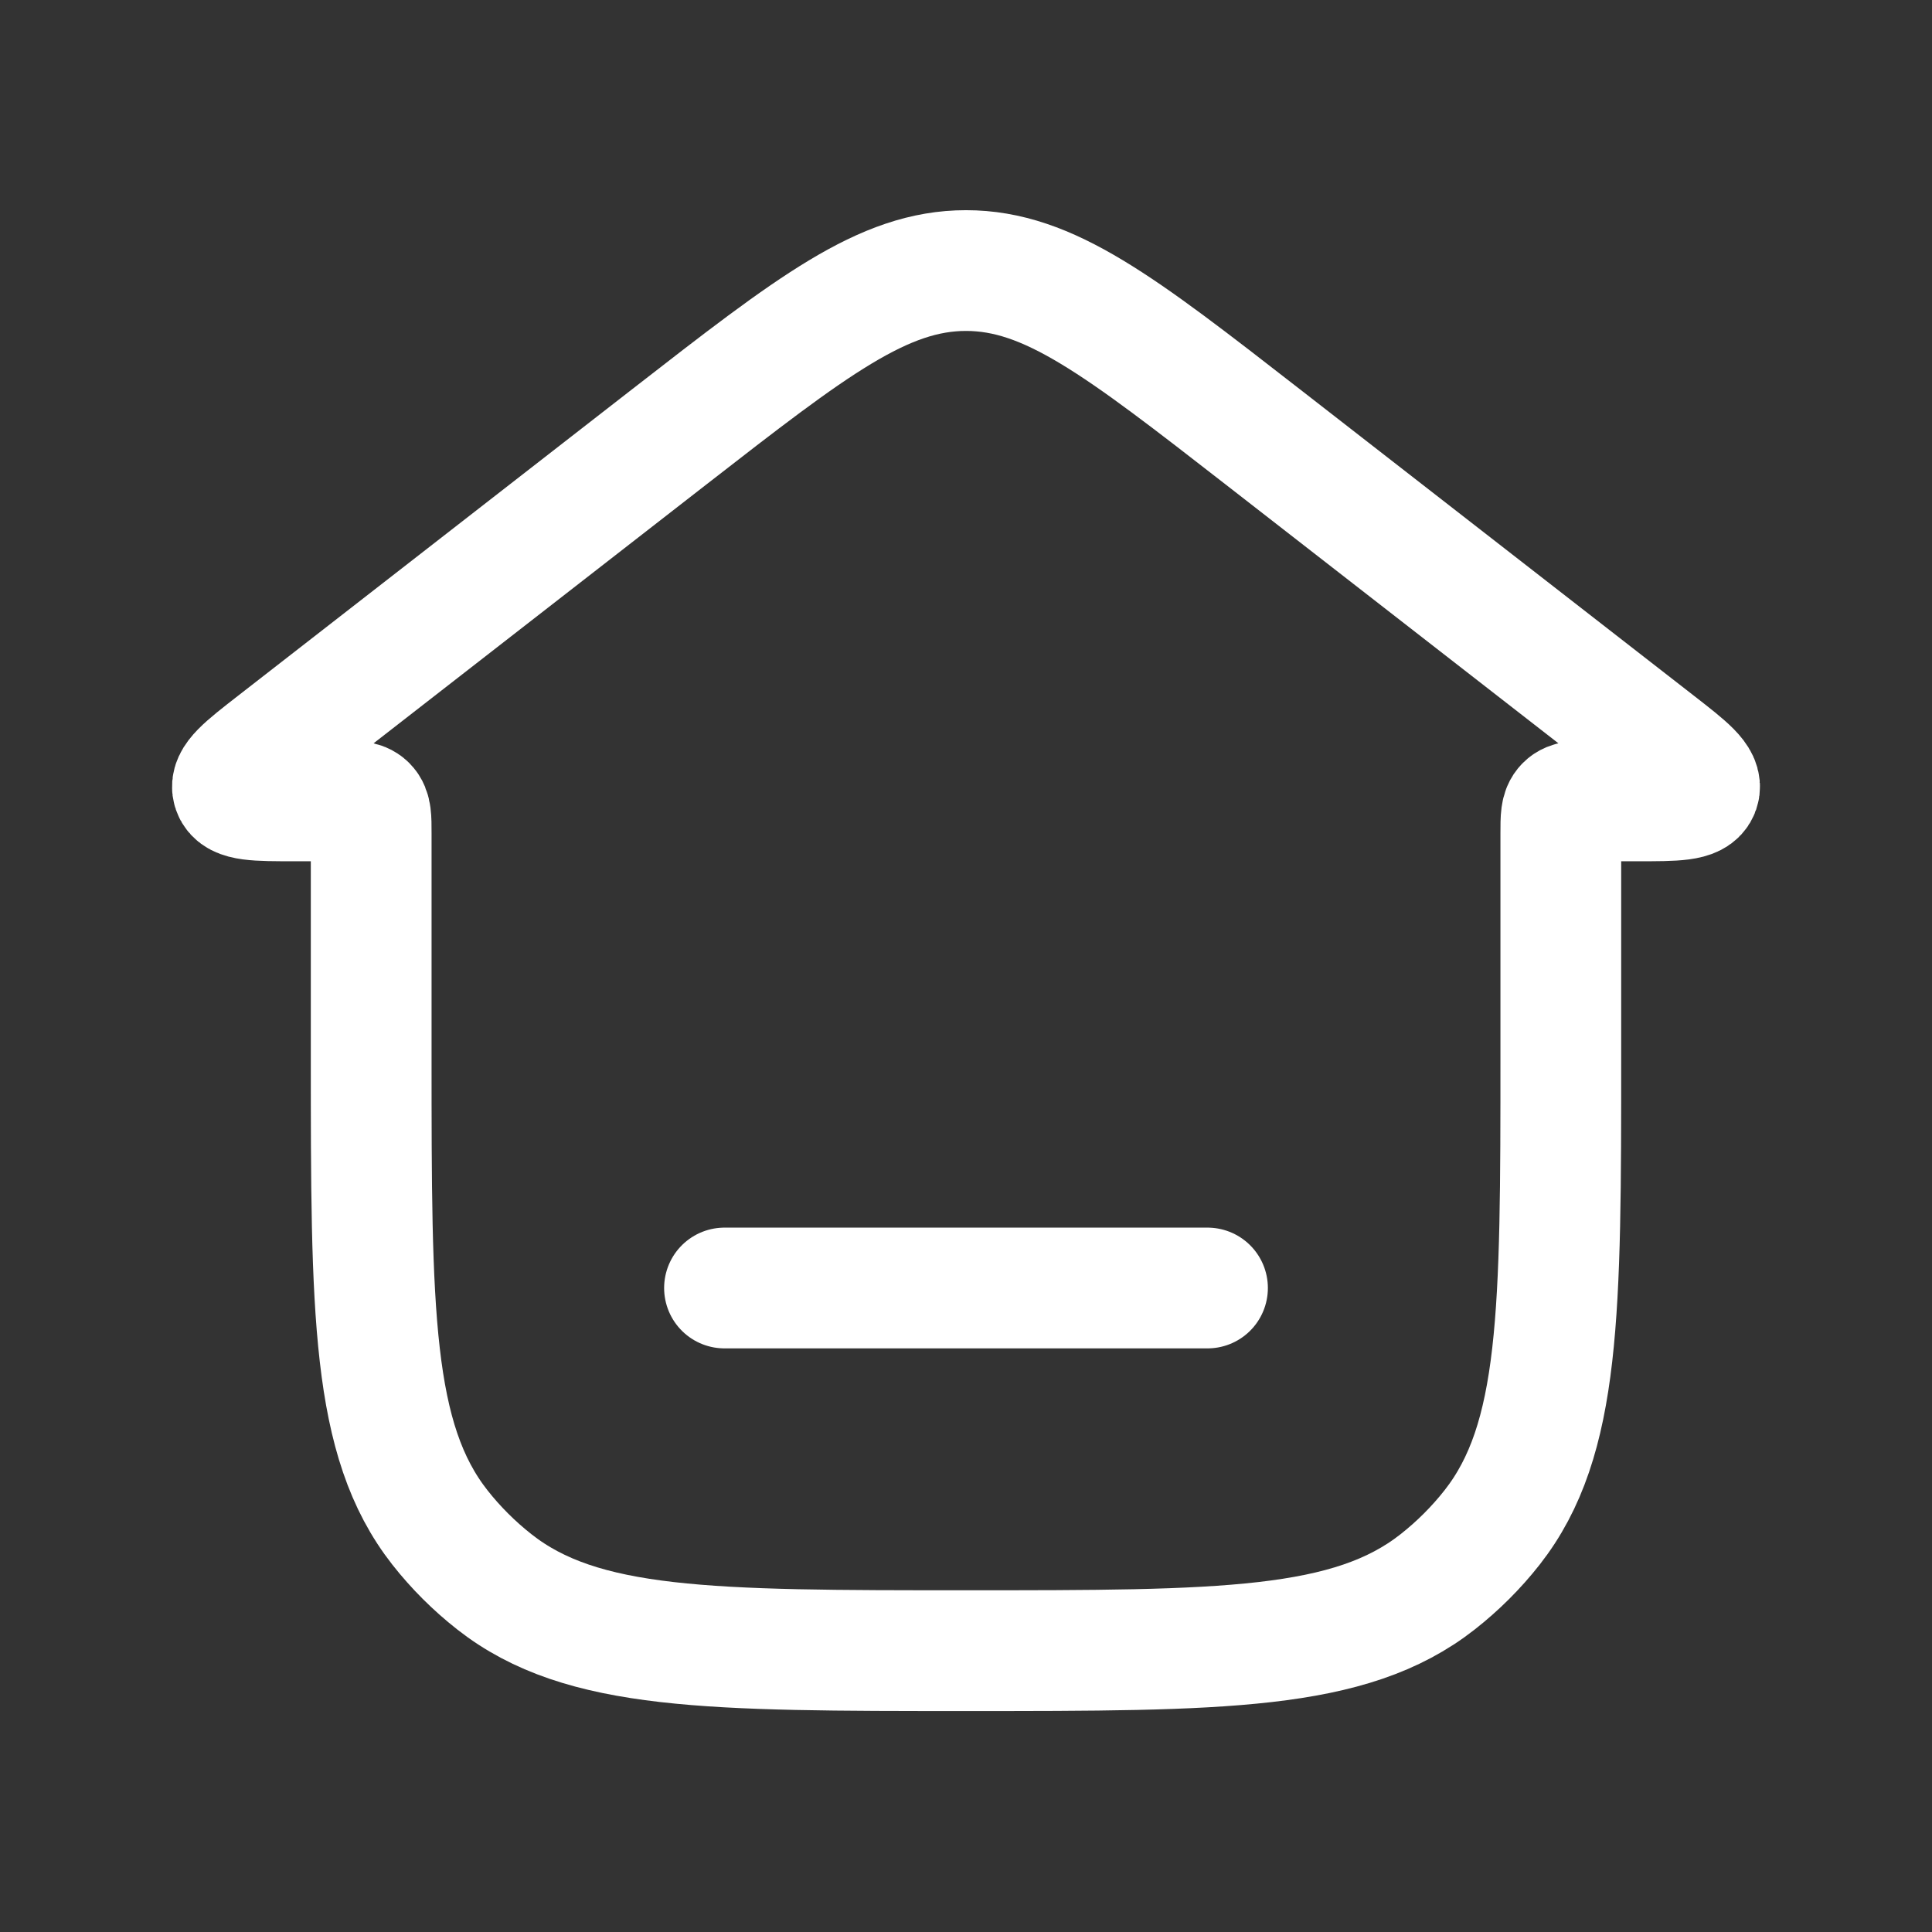
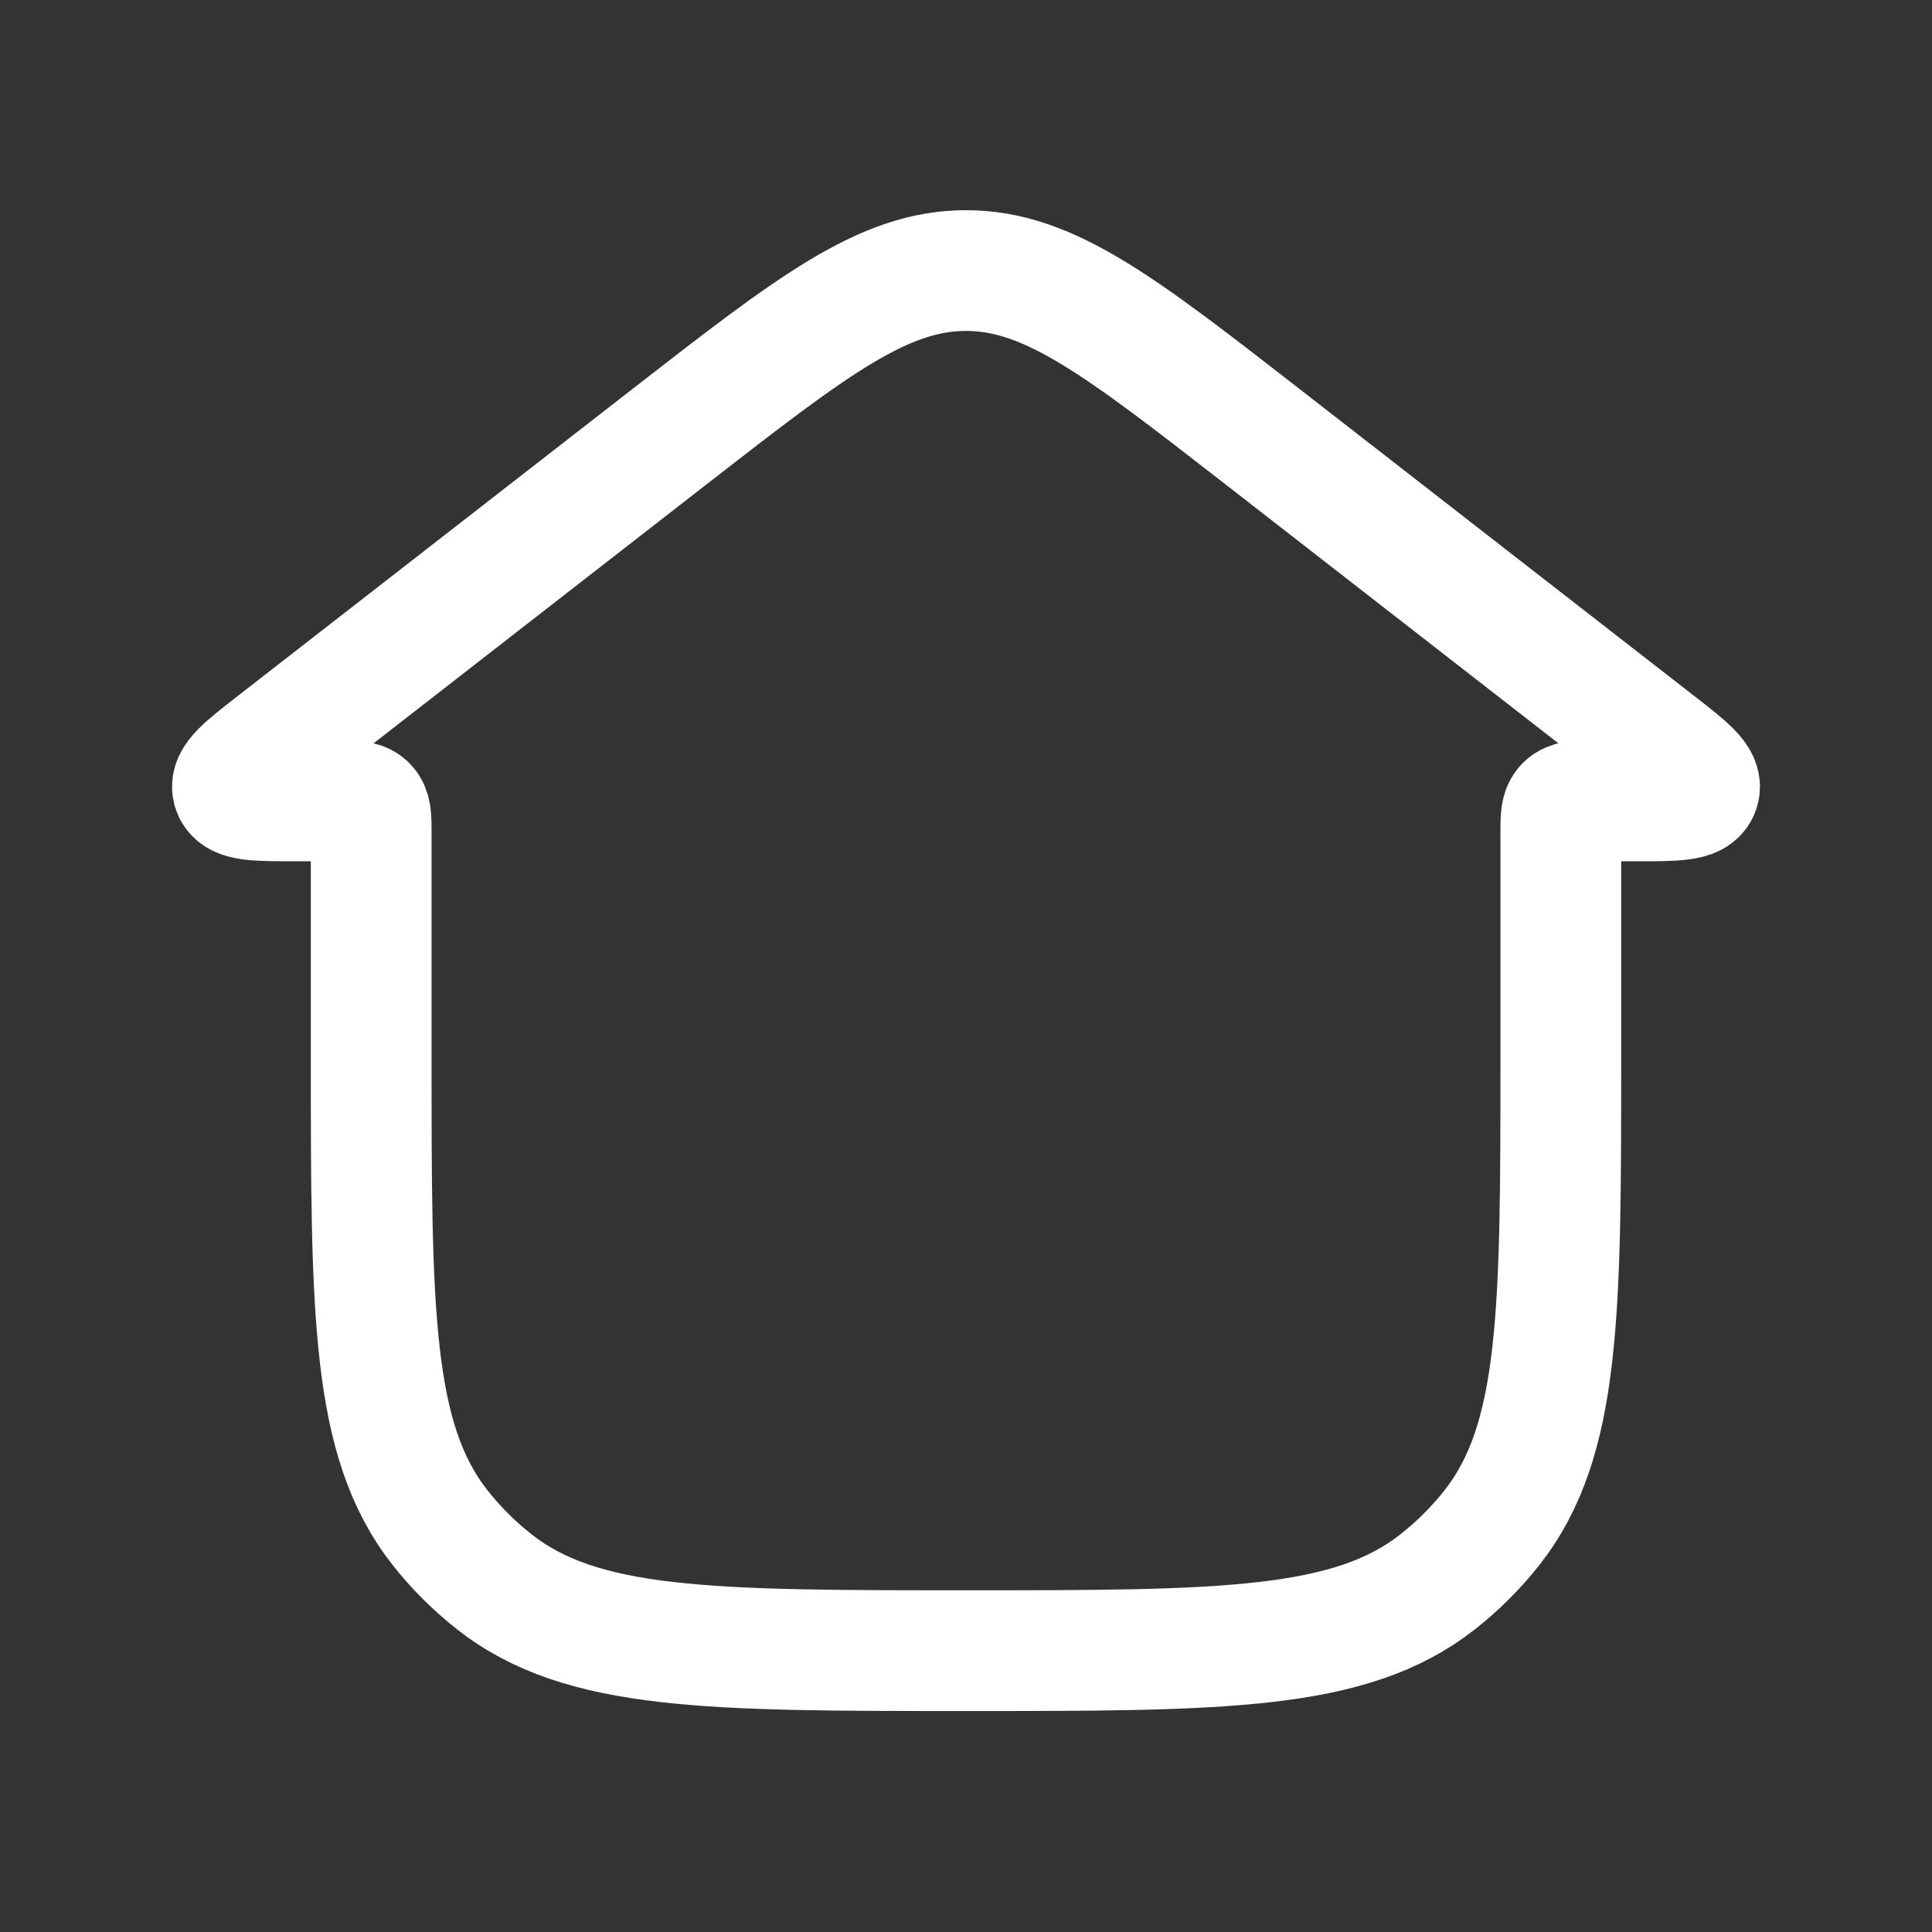
<svg xmlns="http://www.w3.org/2000/svg" width="24" height="24" viewBox="0 0 24 24" fill="none">
  <rect x="0" y="0" width="24" height="24" fill="#333333" stroke="none" />
  <path d="M3.666 9.949C3.182 9.949 2.94 9.949 2.894 9.814C2.847 9.679 3.038 9.53 3.42 9.233L8.316 5.425C10.086 4.049 10.971 3.361 12 3.361C13.029 3.361 13.914 4.049 15.684 5.425L20.58 9.233C20.962 9.53 21.153 9.679 21.106 9.814C21.06 9.949 20.818 9.949 20.334 9.949H19.789C19.6 9.949 19.506 9.949 19.448 10.008C19.389 10.066 19.389 10.16 19.389 10.349V13.116C19.389 16.296 19.389 17.887 18.536 18.974C18.338 19.226 18.11 19.453 17.858 19.651C16.771 20.505 15.181 20.505 12 20.505V20.505C8.819 20.505 7.229 20.505 6.142 19.651C5.89 19.453 5.662 19.226 5.464 18.974C4.611 17.887 4.611 16.296 4.611 13.116V10.349C4.611 10.16 4.611 10.066 4.553 10.008C4.494 9.949 4.4 9.949 4.211 9.949H3.666Z" stroke="white" stroke-width="1.5" stroke-linejoin="round" />
-   <path d="M9 16L15 16" stroke="white" stroke-width="1.5" stroke-linecap="round" />
</svg>